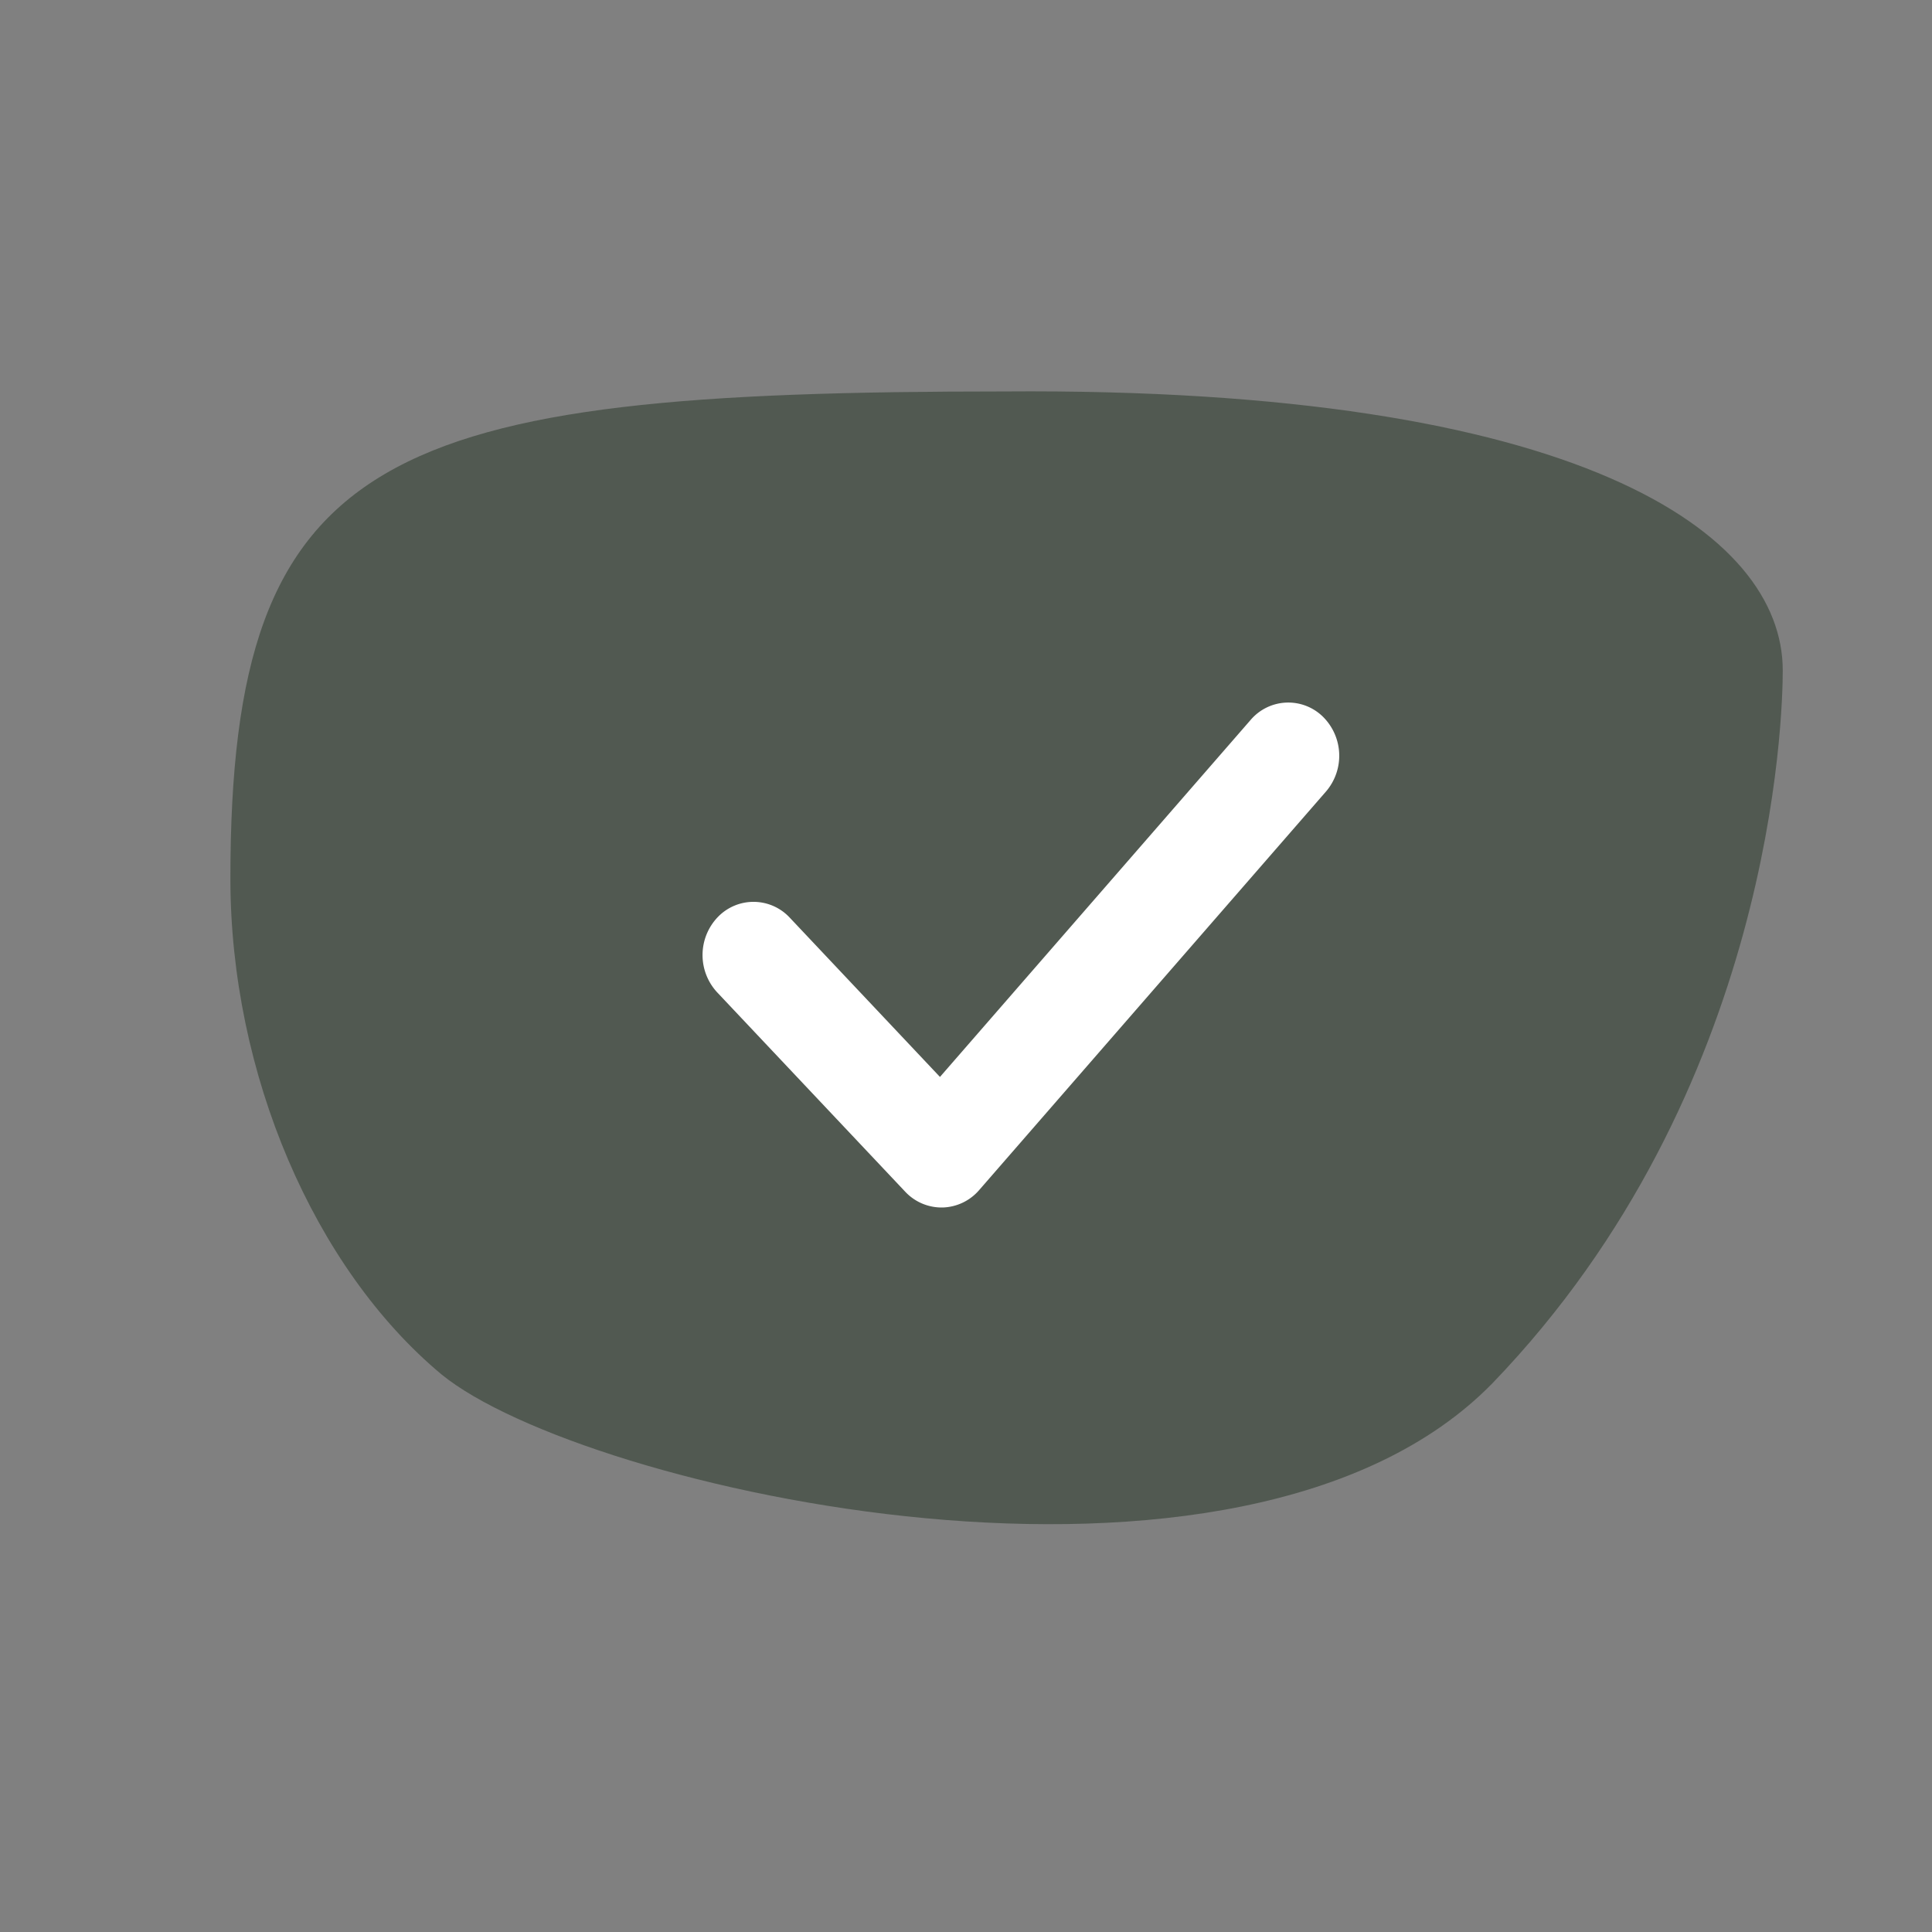
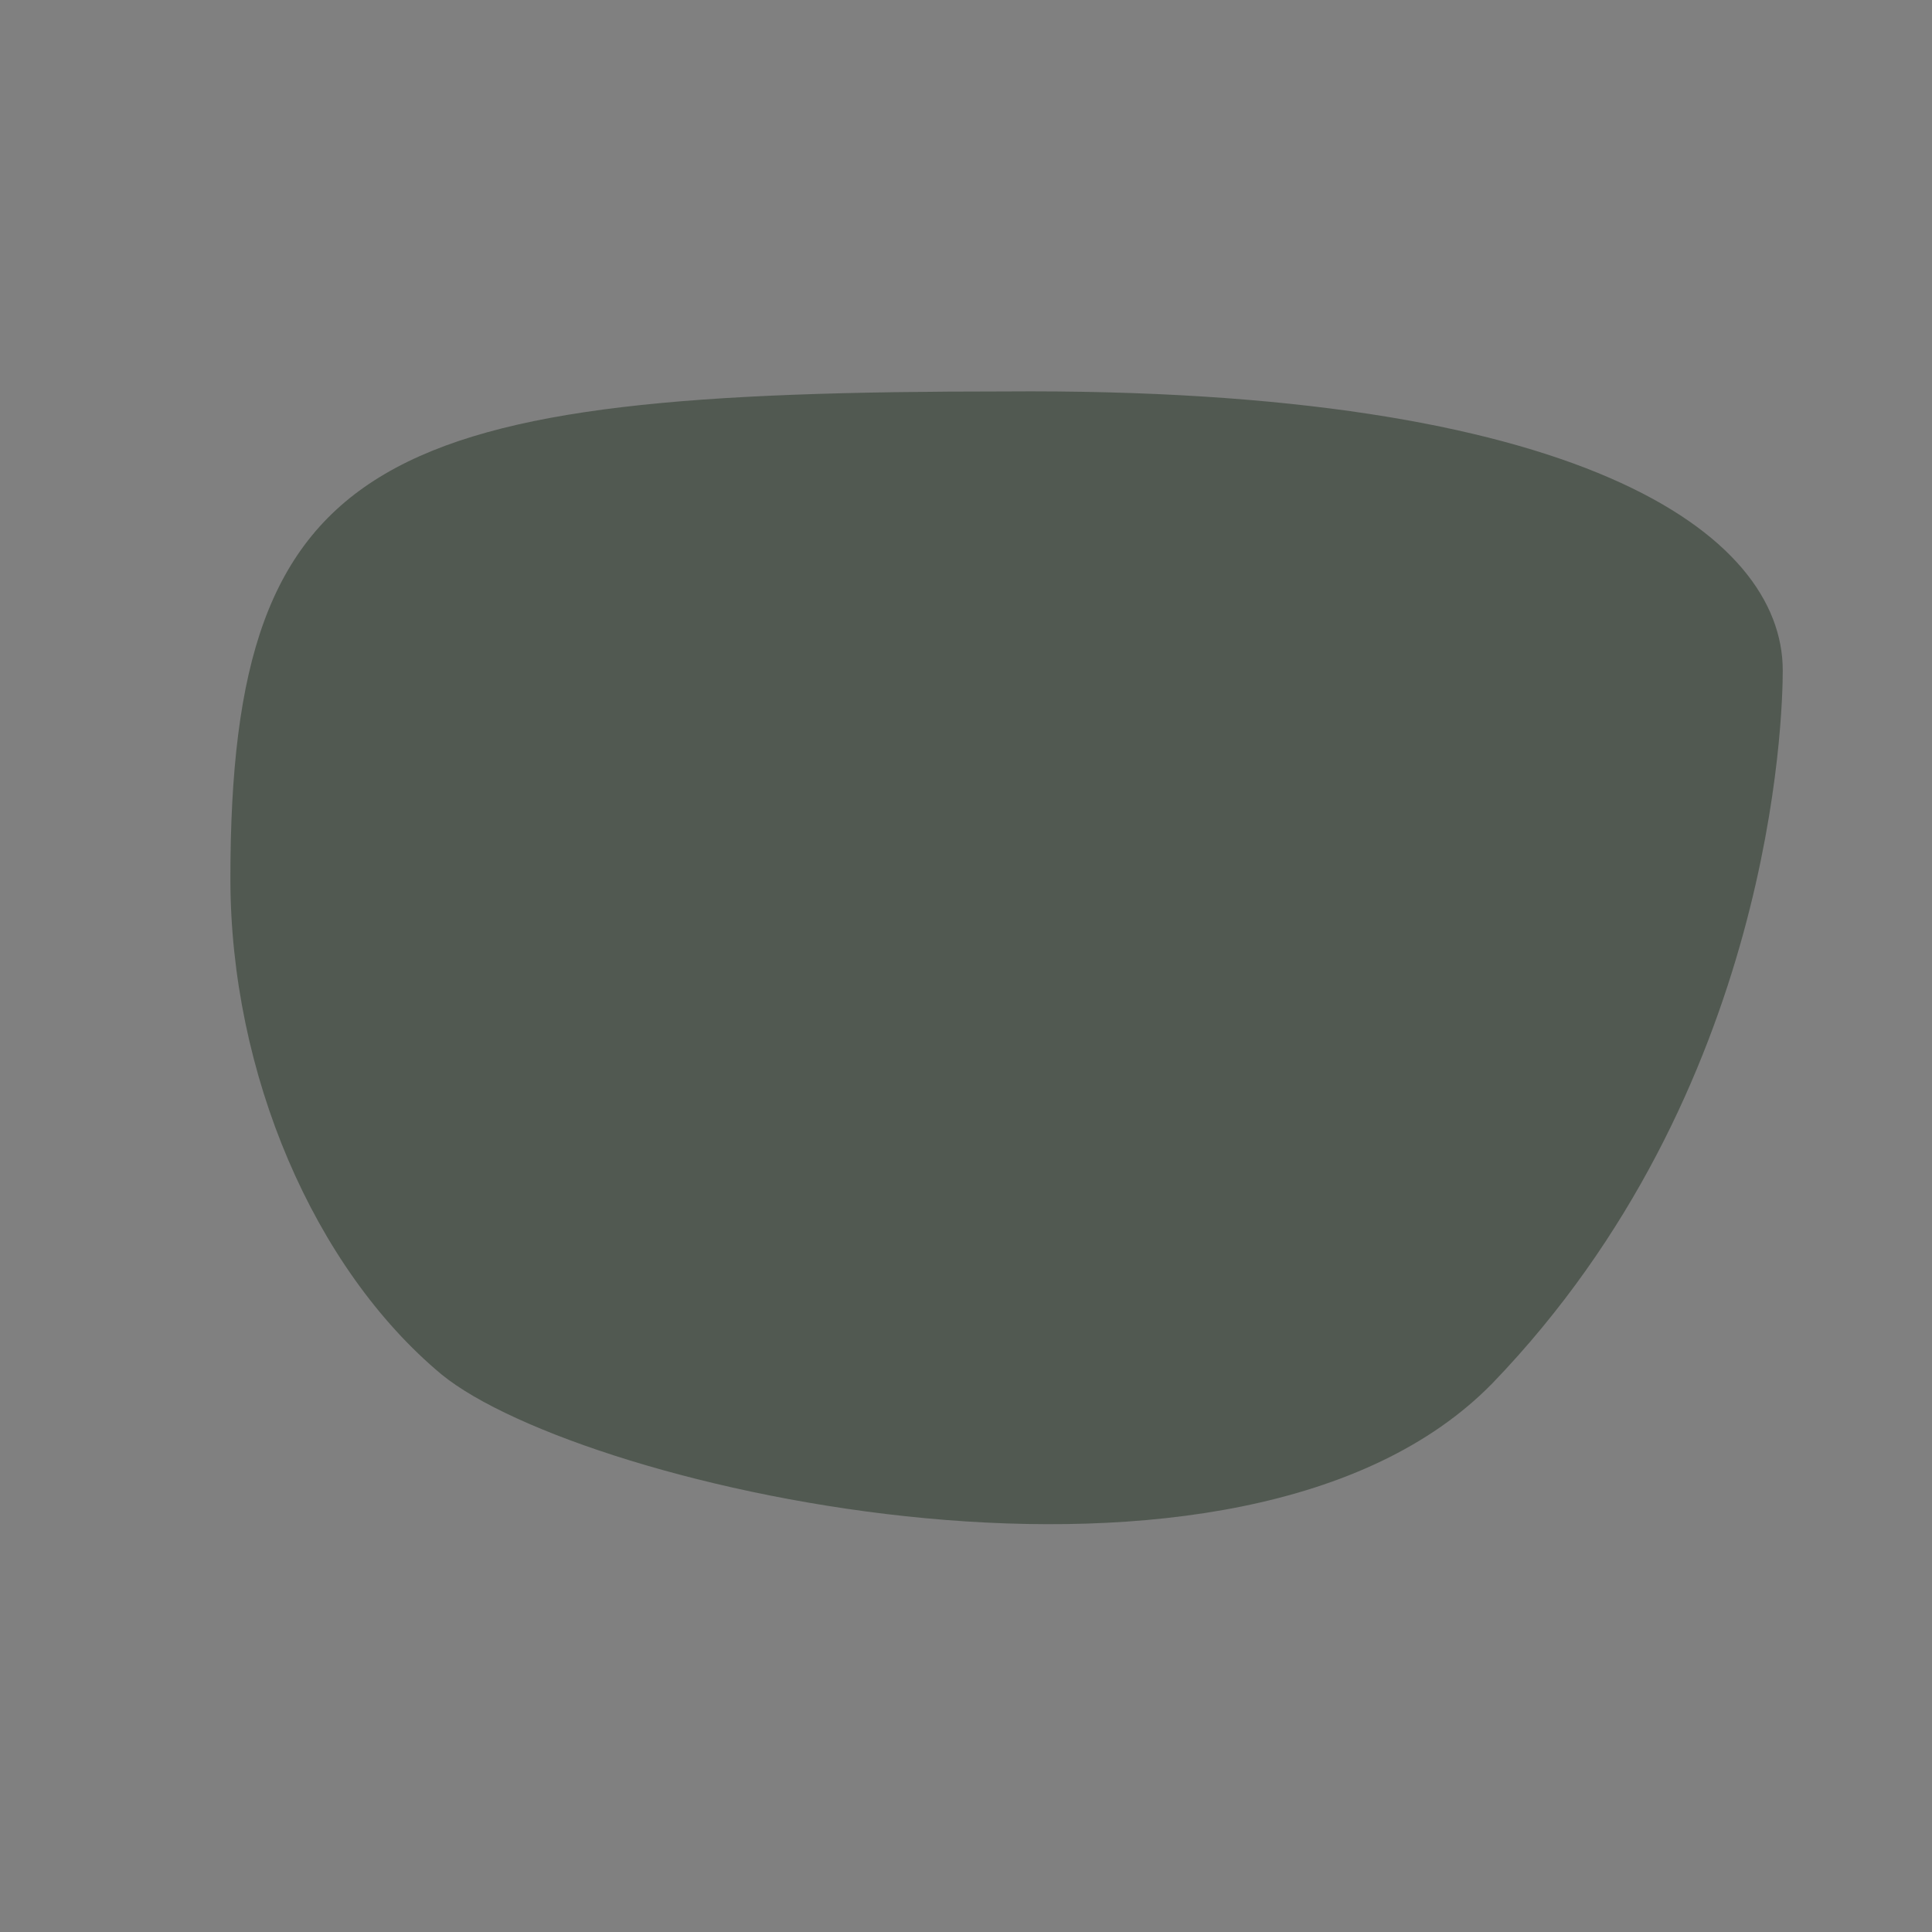
<svg xmlns="http://www.w3.org/2000/svg" class="no-active" width="88" height="88" viewBox="0 0 88 88">
  <rect x="0" y="0" width="88" height="88" fill="#808080" stroke="none" />
  <g id="Group_1" data-name="Group 1" transform="translate(-437 -2100)">
    <g id="silver-g-copy-2" transform="translate(447 2117)">
      <path id="Path-Copy-2" d="M70.708,12.708c0,2.016-.4,19.156-13.22,32.464-11.417,11.7-41.463,4.839-47.873-.4C3.806,39.929,0,31.057,0,22.185,0,2.626,7.011,0,35.254,0,61.494-.2,70.708,6.457,70.708,12.708Z" transform="translate(0.494 0.83)" fill="#515951" />
    </g>
-     <path id="Path_Copy" data-name="Path Copy" d="M10.881,23a2.27,2.27,0,0,1-1.654-.724L.666,13.2A2.5,2.5,0,0,1,.694,9.772,2.254,2.254,0,0,1,3.974,9.8l6.84,7.253L24.964.792A2.254,2.254,0,0,1,28.24.628,2.5,2.5,0,0,1,28.4,4.049L12.6,22.206a2.28,2.28,0,0,1-1.67.794A.312.312,0,0,0,10.881,23Z" transform="translate(469 2132)" fill="#fff" />
  </g>
</svg>